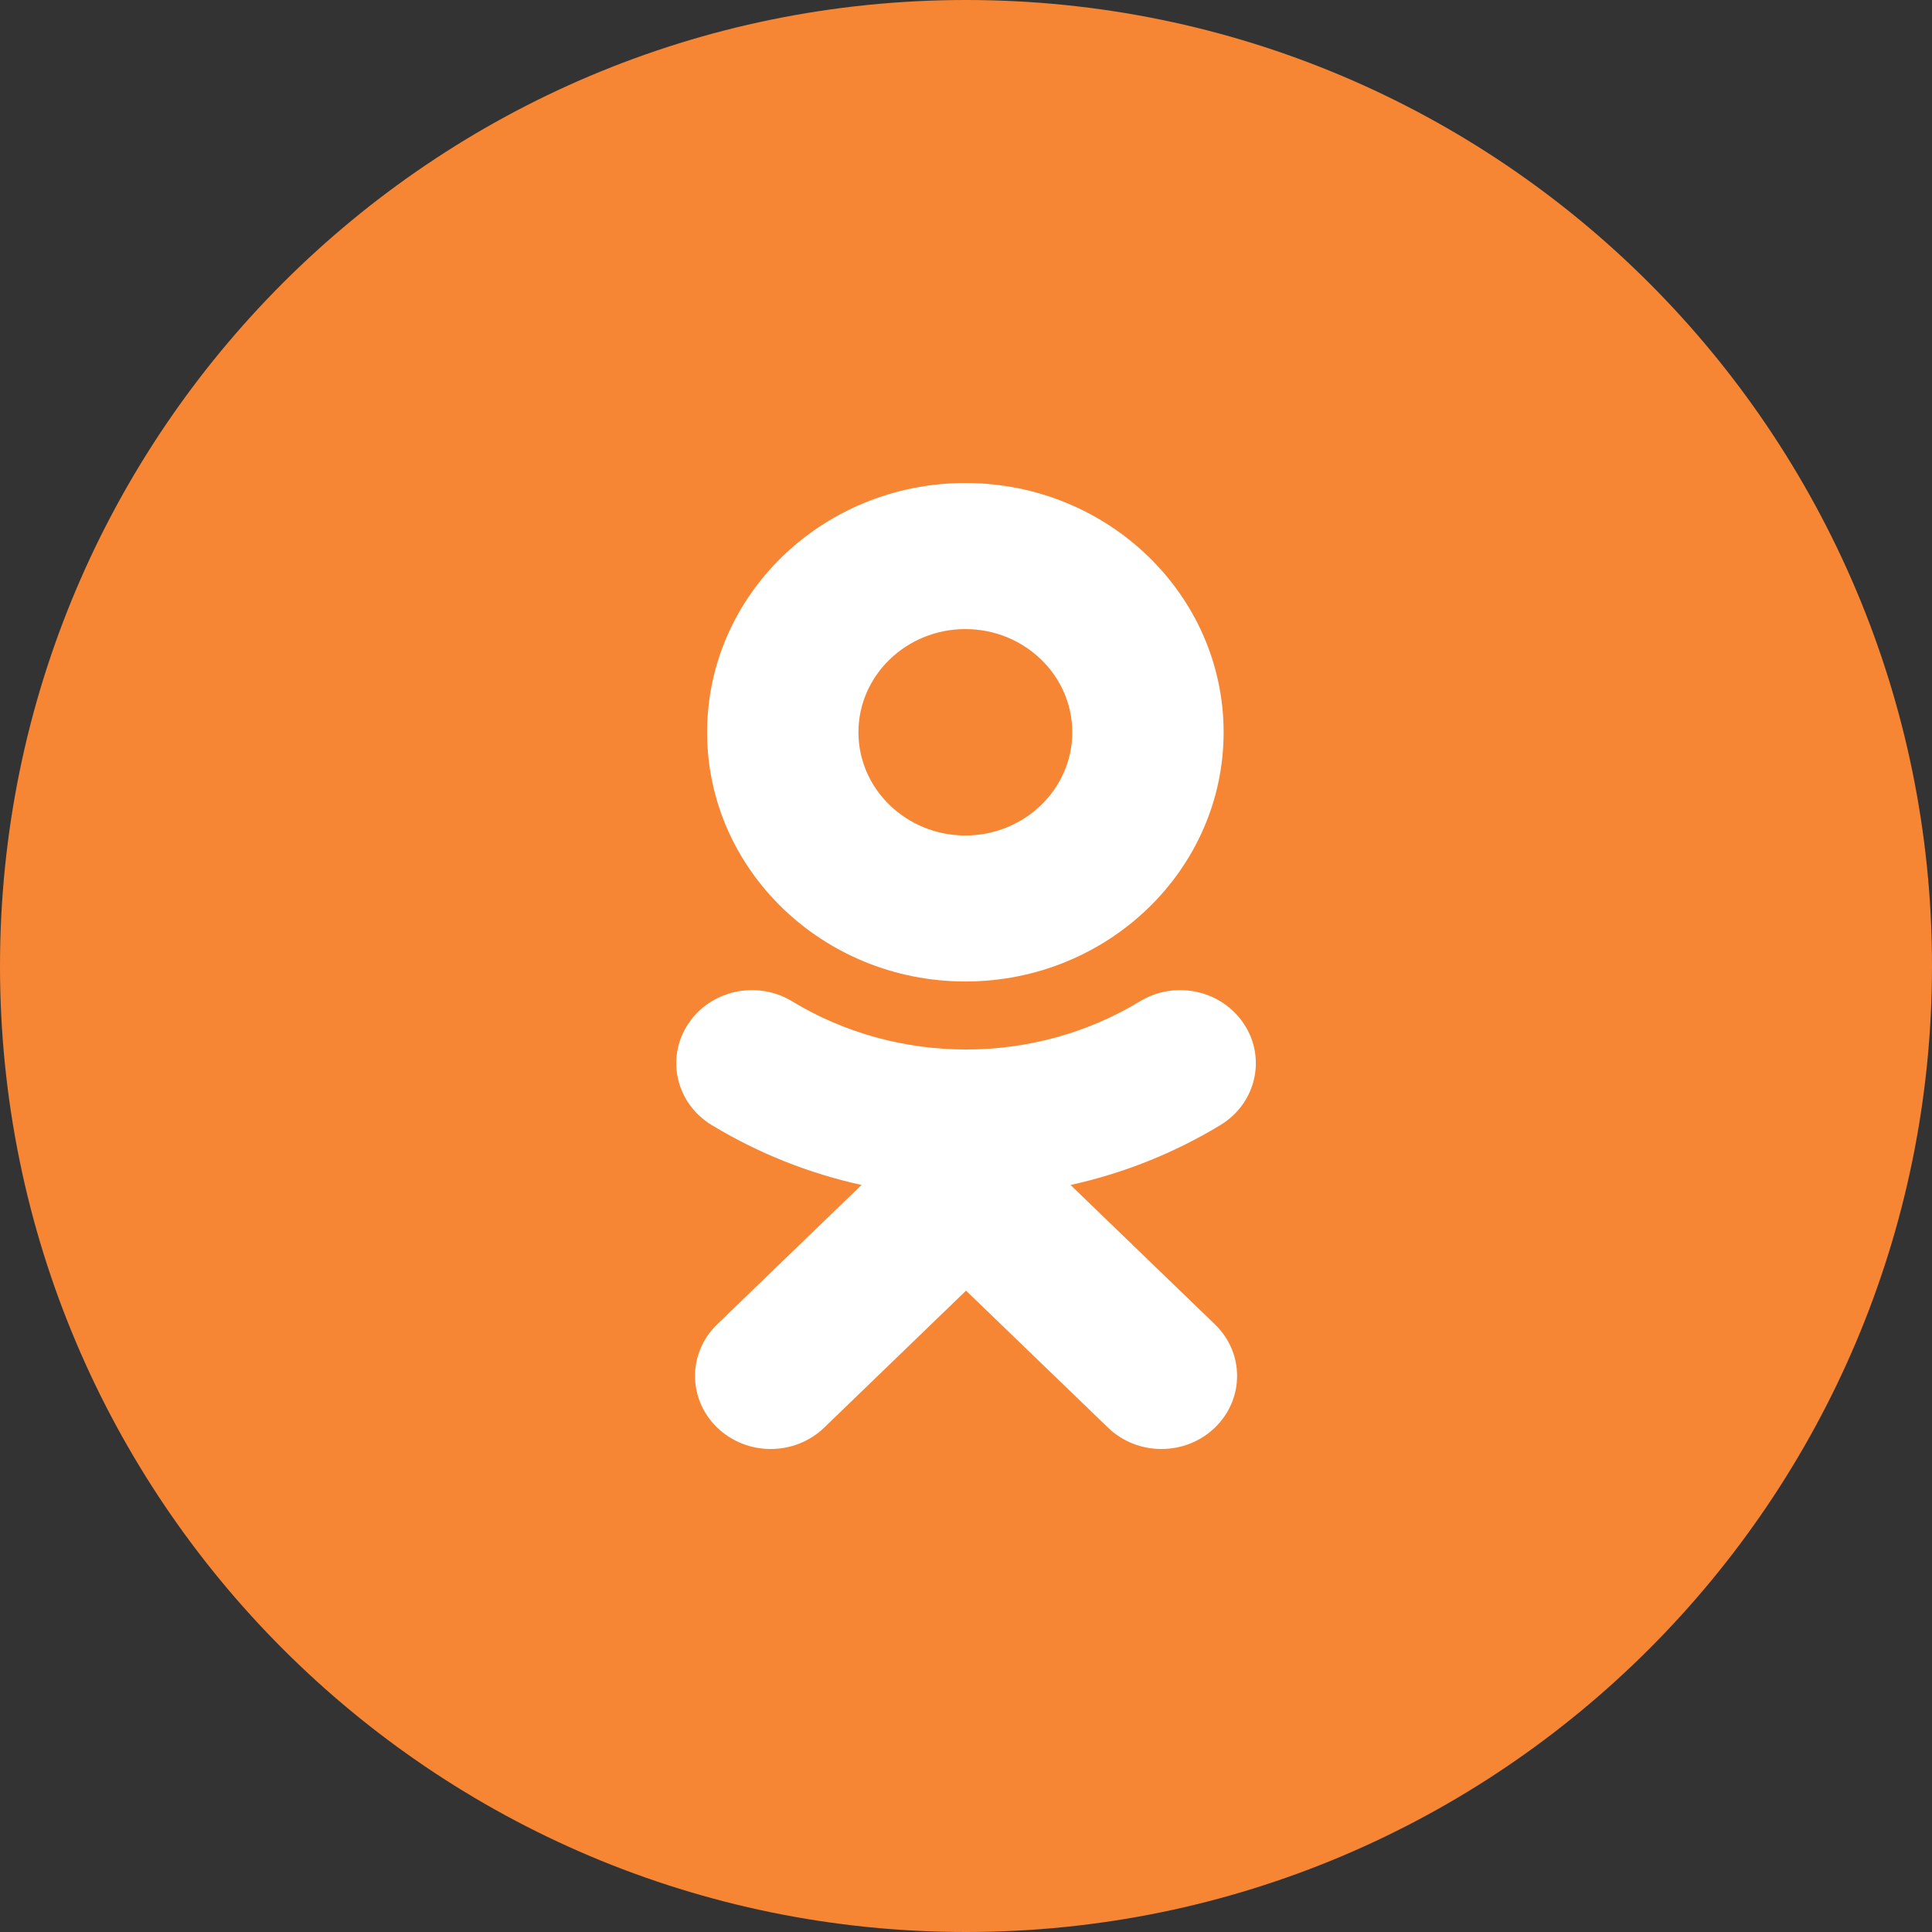
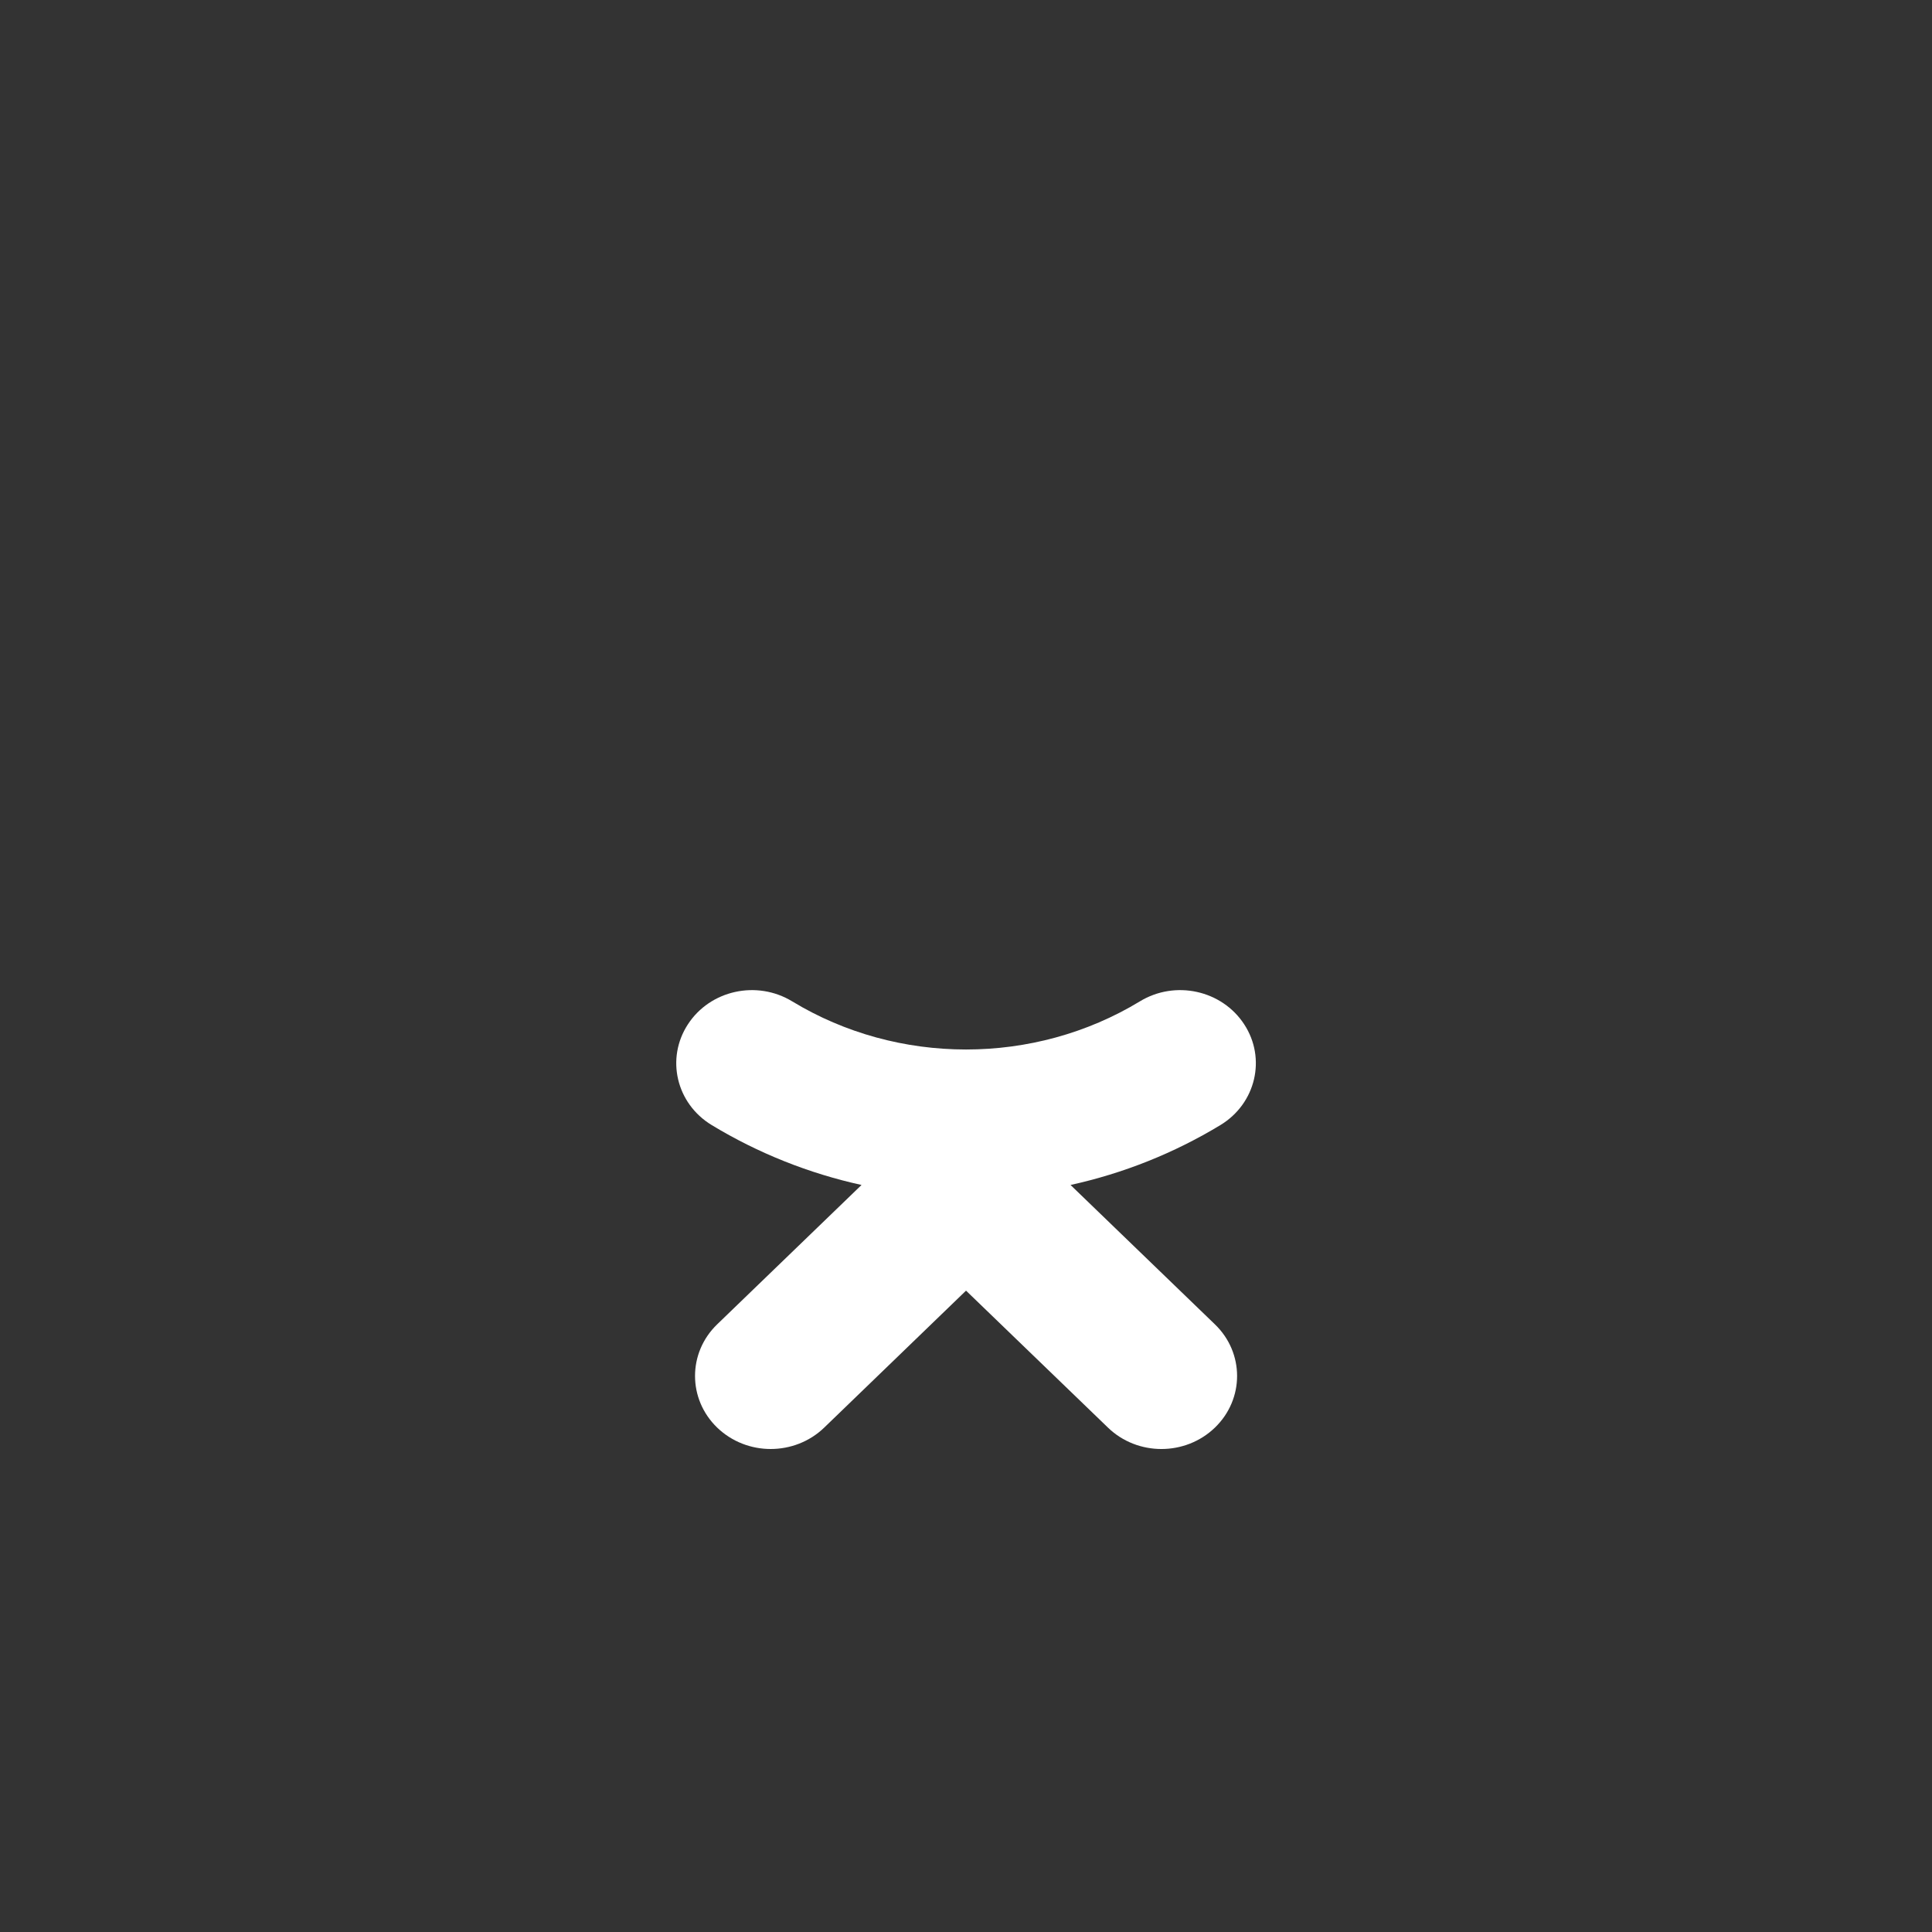
<svg xmlns="http://www.w3.org/2000/svg" width="56" height="56" viewBox="0 0 56 56" fill="none">
  <rect x="0" y="0" width="56" height="56" fill="#333333" stroke="none" />
-   <path d="M0 28C0 12.536 12.536 0 28 0C43.464 0 56 12.536 56 28C56 43.464 43.464 56 28 56C12.536 56 0 43.464 0 28Z" fill="#F68634" />
  <path d="M31.03 34.347L35.215 38.387C36.072 39.212 36.072 40.553 35.215 41.38C34.358 42.207 32.97 42.207 32.115 41.38L28.001 37.41L23.89 41.38C23.462 41.793 22.9 42 22.338 42C21.778 42 21.217 41.793 20.788 41.38C19.932 40.553 19.932 39.213 20.787 38.387L24.972 34.347C23.449 34.012 21.979 33.429 20.626 32.609C19.601 31.986 19.294 30.68 19.939 29.691C20.583 28.7 21.936 28.401 22.962 29.025C26.027 30.885 29.974 30.886 33.04 29.025C34.066 28.401 35.419 28.7 36.064 29.691C36.71 30.679 36.401 31.986 35.377 32.609C34.023 33.43 32.554 34.012 31.03 34.347Z" fill="white" />
-   <path d="M27.981 14C32.11 14 35.467 17.241 35.467 21.226C35.467 25.209 32.11 28.449 27.981 28.449C23.853 28.449 20.496 25.209 20.496 21.226C20.496 17.241 23.854 14 27.981 14ZM27.981 18.234C26.274 18.234 24.882 19.576 24.882 21.226C24.882 22.874 26.274 24.217 27.981 24.217C29.691 24.217 31.081 22.874 31.081 21.226C31.081 19.576 29.69 18.234 27.981 18.234Z" fill="white" />
</svg>